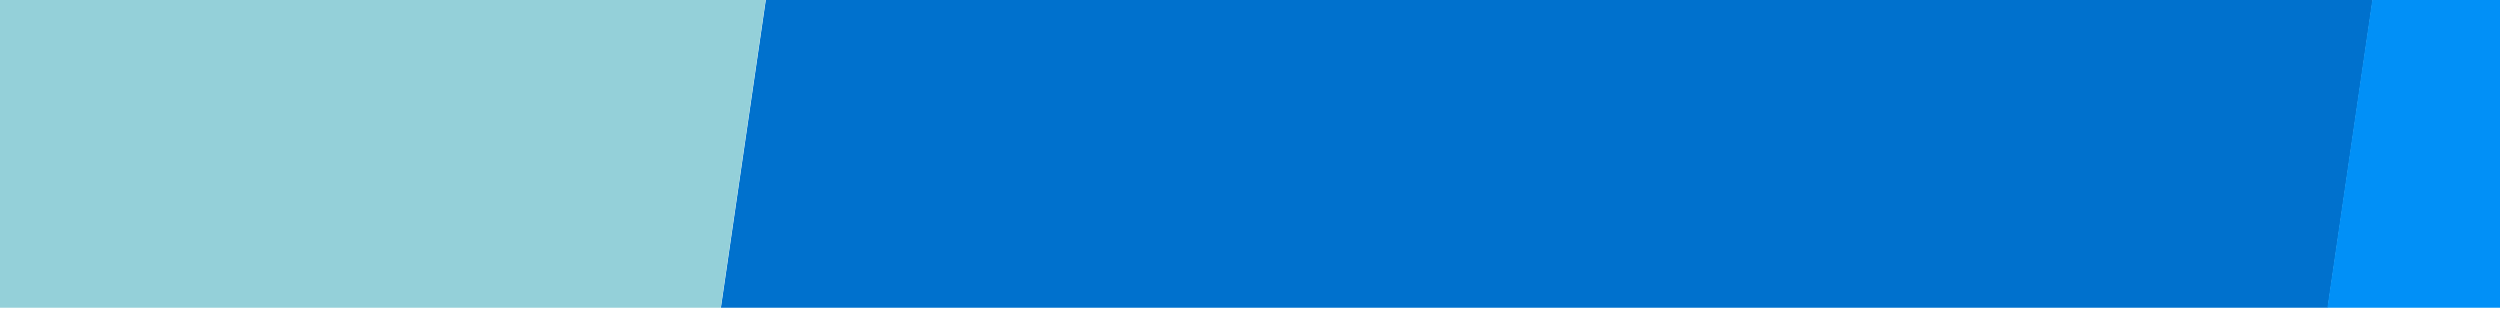
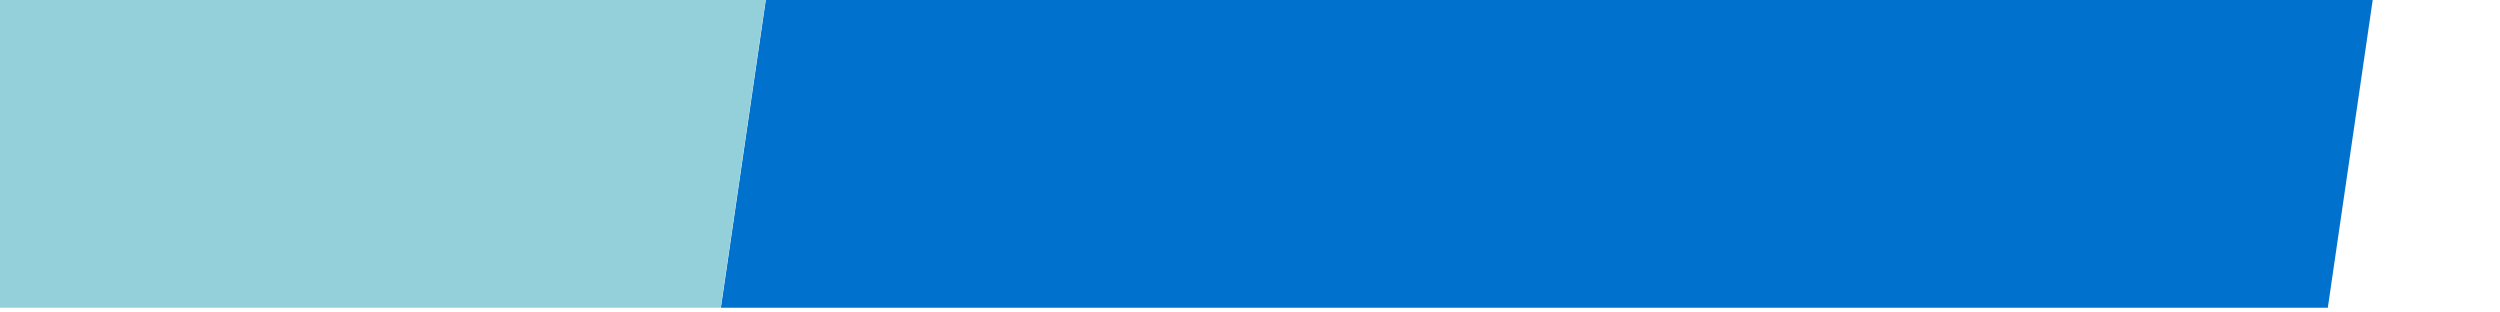
<svg xmlns="http://www.w3.org/2000/svg" width="264" height="33" viewBox="0 0 264 33" fill="none">
  <g clip-path="url(#clip0)">
-     <path d="M683.148 -608.181L591.493 -754.692L457.668 -968.602C457.737 -968.771 457.737 -968.941 457.806 -969.111C458.013 -969.79 458.151 -970.469 458.358 -971.148C458.841 -972.846 459.255 -974.544 459.738 -976.241C460.014 -977.26 460.36 -978.279 460.636 -979.467C461.05 -980.825 461.395 -982.183 461.809 -983.542C462.154 -984.56 462.43 -985.748 462.775 -986.767C463.189 -988.125 463.603 -989.653 464.018 -991.011C464.294 -991.86 464.57 -992.879 464.846 -993.728C465.467 -995.765 466.088 -997.802 466.709 -999.67C466.778 -1000.01 466.847 -1000.18 466.985 -1000.52C506.463 -1121.9 570.719 -1172.16 630.005 -1135.82C634.146 -1133.28 636.492 -1122.75 635.319 -1112.74L620.825 -994.577L626.278 -1000.01L710.134 -1083.03C714.068 -1086.93 715.932 -1098.14 714.206 -1107.64C679.283 -1294.73 591.01 -1384.37 512.261 -1310.35C510.949 -1314.59 509.569 -1318.84 508.12 -1323.08C506.808 -1326.99 505.497 -1330.72 504.117 -1334.46L431.096 -1534.61L324.533 -1826.62C323.981 -1825.43 323.429 -1824.24 322.877 -1822.88C322.532 -1822.03 322.187 -1821.36 321.841 -1820.68C300.515 -1771.44 285.883 -1711.17 278.153 -1646.66C278.015 -1645.81 277.946 -1644.79 277.808 -1643.95C277.601 -1642.08 277.394 -1640.21 277.187 -1638.51C276.911 -1635.8 276.566 -1633.08 276.29 -1630.19C272.287 -1590.47 270.768 -1549.55 271.804 -1508.81C271.804 -1508.64 271.804 -1508.47 271.804 -1508.3C271.873 -1505.75 271.942 -1503.04 272.08 -1500.49C272.149 -1499.13 272.149 -1497.94 272.218 -1496.59C272.287 -1495.06 272.356 -1493.36 272.425 -1491.83C272.563 -1489.29 272.701 -1486.57 272.77 -1484.02C272.77 -1483.68 272.77 -1483.34 272.839 -1483C273.46 -1471.29 274.288 -1459.75 275.324 -1448.2C281.121 -1384.88 293.337 -1324.1 312.248 -1272.32L426.541 -959.264C422.538 -945.853 418.19 -932.95 413.566 -920.727L478.994 -794.588C458.013 -833.974 432.753 -861.138 404.731 -870.984L235.638 -930.064L180.839 -949.248V-1107.13C180.908 -1107.13 180.977 -1107.13 181.115 -1107.13C181.46 -1107.13 181.736 -1107.13 182.081 -1107.13C182.909 -1107.13 183.737 -1107.13 184.635 -1106.96C185.187 -1106.96 185.67 -1106.96 186.222 -1106.79C186.912 -1106.79 187.533 -1106.62 188.223 -1106.62C188.776 -1106.62 189.328 -1106.45 189.811 -1106.45C190.501 -1106.29 191.191 -1106.29 191.95 -1106.12C192.433 -1106.12 192.848 -1105.95 193.331 -1105.95C194.366 -1105.78 195.401 -1105.61 196.367 -1105.27C196.506 -1105.27 196.644 -1105.27 196.782 -1105.1C199.404 -1104.42 201.958 -1103.74 204.512 -1102.72C193.607 -1124.45 181.391 -1142.96 167.863 -1157.39L11.332 -1325.46L-61.62 -1403.89L-7.924 -1700.48C-8.615 -1701.16 -9.305 -1701.84 -9.926 -1702.69C-10.34 -1703.2 -10.754 -1703.53 -11.168 -1704.04C-38.085 -1731.89 -66.451 -1740.04 -93.575 -1731.21C-93.989 -1731.04 -94.334 -1730.87 -94.749 -1730.87C-95.508 -1730.53 -96.267 -1730.36 -97.026 -1730.02C-98.199 -1729.51 -99.304 -1729.17 -100.477 -1728.66C-116.834 -1721.53 -132.639 -1708.12 -147.34 -1689.1C-147.409 -1688.93 -147.478 -1688.93 -147.547 -1688.77C-148.513 -1687.58 -149.41 -1686.22 -150.377 -1685.03C-150.86 -1684.35 -151.274 -1683.84 -151.757 -1683.16C-152.309 -1682.31 -152.861 -1681.63 -153.482 -1680.79C-154.38 -1679.43 -155.277 -1678.07 -156.243 -1676.71C-156.381 -1676.54 -156.45 -1676.37 -156.588 -1676.2C-160.66 -1670.09 -164.663 -1663.47 -168.459 -1656.34C-189.648 -1617.46 -207.178 -1565.17 -218.635 -1501.68L-288.136 -1117.83L-300.835 -1047.71L-214.287 -950.267L-318.572 -653.339C-318.641 -653.509 -318.71 -653.679 -318.779 -653.679C-319.056 -654.188 -319.263 -654.698 -319.539 -655.207C-320.16 -656.565 -320.781 -657.923 -321.402 -659.281C-321.816 -660.13 -322.161 -660.979 -322.575 -661.828C-323.059 -663.016 -323.542 -664.035 -324.025 -665.223C-324.439 -666.072 -324.784 -667.091 -325.198 -667.94C-325.681 -669.128 -326.233 -670.316 -326.716 -671.505C-327.062 -672.354 -327.407 -673.033 -327.683 -673.881C-328.373 -675.749 -329.132 -677.447 -329.822 -679.314C-329.891 -679.484 -330.029 -679.823 -330.098 -679.993C-337.897 -700.196 -344.73 -722.096 -350.459 -745.185C-398.081 -620.574 -408.502 -428.734 -370.957 -274.753L-314.776 -44.036L-305.873 -7.535C-305.804 -9.063 -305.735 -10.761 -305.666 -12.289C-305.597 -13.647 -305.528 -14.835 -305.459 -16.194C-305.39 -17.891 -305.252 -19.589 -305.183 -21.456C-305.114 -22.645 -305.045 -23.663 -304.976 -24.852C-304.838 -27.398 -304.7 -29.775 -304.493 -32.322C-304.493 -32.661 -304.424 -33.001 -304.424 -33.34C-297.453 -135.032 -274.746 -222.464 -243.067 -281.204L-238.167 -309.386C-238.995 -359.298 -236.027 -409.55 -229.264 -456.916L-257.285 -571.85C-236.925 -557.929 -215.736 -554.024 -194.962 -560.306L-167.976 -716.833C-177.984 -656.735 -182.056 -589.676 -178.536 -520.579L-157.623 -103.625C-158.107 -103.285 -158.59 -102.776 -159.004 -102.437L-155.622 -64.578L-150.791 31.851L-306.287 5.198C-306.356 7.065 -306.356 8.763 -306.425 10.63C-306.425 11.818 -306.494 12.837 -306.494 14.025C-307.875 85.838 -301.249 154.086 -288.55 213.675C-288.343 214.524 -288.205 215.372 -287.998 216.221C-287.653 217.919 -287.307 219.617 -286.893 221.314C-286.341 223.861 -285.789 226.238 -285.168 228.784C-276.817 264.096 -266.326 296.183 -253.972 323.516C-253.903 323.685 -253.834 323.685 -253.765 323.855C-252.937 325.553 -252.178 327.421 -251.349 329.118C-250.935 329.967 -250.59 330.816 -250.176 331.665C-249.693 332.683 -249.21 333.702 -248.658 334.721C-247.829 336.418 -247.001 337.946 -246.173 339.644C-246.035 339.814 -245.966 339.984 -245.828 340.323C-242.101 347.623 -238.167 354.584 -234.164 361.035C-212.078 396.517 -186.059 419.096 -157.831 423.849L12.574 452.541C17.612 539.463 10.917 630.629 -8.822 710.76C-11.03 719.758 -15.861 722.135 -19.381 716.363L-33.875 692.425L-36.774 724.851C-36.084 725.191 -35.324 725.53 -34.634 726.04C-34.22 726.21 -33.737 726.549 -33.323 726.719C-4.681 740.64 23.755 734.698 49.636 712.628C49.981 712.288 50.395 711.949 50.74 711.609C51.5 710.93 52.19 710.421 52.949 709.742C54.053 708.723 55.089 707.704 56.193 706.686C71.653 691.577 86.078 670.695 98.846 644.89C96.361 649.813 93.876 654.567 91.323 659.151L91.254 659.49L61.162 869.156C59.782 879.002 61.921 889.868 65.993 892.923C129.835 940.12 197.196 883.756 236.812 760.673C217.142 746.752 198.507 723.493 182.15 691.577C178.837 685.125 178.423 673.071 181.184 665.092L281.19 383.614L367.117 714.326C367.738 713.307 368.359 712.288 368.98 711.27C369.394 710.591 369.74 710.081 370.154 709.402C394.448 669.337 412.807 615.69 424.747 555.082C424.885 554.233 425.092 553.384 425.23 552.535C425.575 550.838 425.92 549.14 426.196 547.442C426.679 544.895 427.162 542.179 427.645 539.633C434.271 502.114 438.412 462.218 440.068 421.643C440.068 421.473 440.068 421.303 440.068 421.133C440.137 418.587 440.276 415.87 440.344 413.324C440.414 412.136 440.414 410.777 440.482 409.589C440.552 408.061 440.552 406.363 440.621 404.836C440.69 402.289 440.69 399.573 440.759 397.026C440.759 396.687 440.759 396.347 440.759 396.007C440.897 384.293 440.828 372.41 440.552 360.695C439.033 295.843 430.958 230.991 415.705 172.421L350.622 -77.99L227.77 178.023L246.957 251.873L281.19 383.444L182.702 454.408C179.458 456.785 176.214 453.39 174.42 447.108L116.721 602.277C134.321 553.724 147.227 493.965 153.301 425.887L164.619 299.578C152.541 316.046 139.773 328.269 126.729 336.418C145.778 324.534 163.791 303.992 179.803 275.98C180.079 275.471 180.355 274.962 180.632 274.452C180.77 274.282 180.839 274.113 180.977 273.943C184.842 266.983 188.638 259.682 192.226 252.043C212.172 209.431 228.047 154.085 237.64 88.554L295.339 -307.009L296.167 -312.612L323.912 -502.754L324.809 -502.414L377.539 -483.909L382.37 -482.211L540.351 -427.036C540.351 -426.866 540.351 -426.697 540.282 -426.357C540.213 -425.508 540.213 -424.829 540.144 -423.98C540.006 -421.943 539.868 -419.906 539.73 -417.869C539.661 -416.511 539.523 -415.322 539.454 -414.134C539.316 -412.436 539.247 -410.908 539.109 -409.38C539.04 -408.022 538.901 -406.834 538.833 -405.476C538.694 -403.778 538.556 -402.08 538.418 -400.382C538.349 -399.194 538.211 -398.176 538.142 -396.987C537.935 -394.61 537.659 -392.064 537.452 -389.687C537.452 -389.347 537.383 -389.008 537.383 -388.668C536.969 -384.254 536.486 -379.84 536.003 -375.596L647.949 -196.659L723.73 -75.443C727.319 -69.841 732.082 -72.387 734.221 -81.385C776.736 -261.171 754.857 -493.416 683.148 -608.181ZM101.399 639.118C100.571 640.815 99.743 642.513 98.915 644.211C99.743 642.513 100.571 640.815 101.399 639.118ZM106.645 627.403C106.576 627.573 106.438 627.913 106.369 628.083C106.438 627.913 106.576 627.743 106.645 627.403ZM104.022 633.515C103.539 634.534 103.056 635.722 102.573 636.741C103.056 635.553 103.539 634.534 104.022 633.515ZM-41.95 -957.906C-42.364 -957.737 -42.847 -957.567 -43.261 -957.397C-42.847 -957.567 -42.364 -957.737 -41.95 -957.906ZM97.465 -1049.41C97.12 -1048.9 96.844 -1048.39 96.499 -1047.88C96.844 -1048.39 97.12 -1048.9 97.465 -1049.41ZM-119.595 -876.247C-119.871 -875.568 -120.216 -875.059 -120.492 -874.38C-120.216 -875.059 -119.871 -875.568 -119.595 -876.247ZM-122.287 -870.814C-123.184 -868.947 -124.081 -867.079 -124.909 -865.212C-124.081 -867.079 -123.184 -868.947 -122.287 -870.814ZM-39.742 -958.585C-39.672 -958.585 -39.603 -958.585 -39.465 -958.585C-39.12 -958.755 -38.844 -958.755 -38.499 -958.925C-37.671 -959.095 -36.843 -959.434 -36.015 -959.604C-35.462 -959.774 -34.979 -959.774 -34.427 -959.944C-33.737 -960.113 -33.116 -960.283 -32.426 -960.283C-31.873 -960.453 -31.321 -960.453 -30.838 -960.623C-30.148 -960.792 -29.458 -960.792 -28.699 -960.962C-28.216 -960.962 -27.802 -961.132 -27.318 -961.132C-26.283 -961.302 -25.248 -961.302 -24.282 -961.471C-24.144 -961.471 -24.006 -961.471 -23.867 -961.471C39.284 -965.206 96.292 -876.587 123.14 -741.62C125.003 -732.282 123.278 -720.908 119.344 -716.833L21.201 -612.934V-552.496L81.039 -528.559C85.318 -526.861 88.148 -516.505 87.113 -505.979C78.9 -421.264 54.398 -350.47 21.201 -317.365V-294.446C12.229 -289.693 3.049 -286.976 -6.199 -286.127C-6.406 -291.56 -6.613 -296.823 -6.889 -302.255L-39.742 -958.585ZM49.36 -937.025C49.291 -936.685 49.222 -936.515 49.153 -936.176C49.153 -936.515 49.291 -936.685 49.36 -937.025ZM4.361 -192.415C0.841 -198.696 0.22 -211.089 3.049 -219.238C31.968 -303.274 80.004 -338.926 124.658 -299.539L87.389 -44.036L4.361 -192.415ZM180.839 -482.381V-638.23C196.091 -598.673 214.795 -566.757 235.984 -545.366C216.176 -533.312 197.403 -511.921 180.839 -482.381ZM-72.249 -48.789C-72.18 -59.315 -68.522 -67.464 -64.312 -66.785C-64.312 -66.785 43.563 -53.034 42.941 -50.827L87.32 -44.205L33.417 325.214C33.348 325.214 33.279 325.044 33.21 325.044C32.934 324.704 32.589 324.534 32.313 324.195C31.554 323.516 30.725 322.837 29.966 321.988C29.483 321.478 29 320.969 28.517 320.63C27.896 319.951 27.274 319.441 26.653 318.762C26.17 318.253 25.687 317.744 25.135 317.234C24.514 316.555 23.824 315.876 23.203 315.197C22.788 314.688 22.374 314.348 21.96 313.839C20.994 312.82 20.097 311.802 19.2 310.613C19.061 310.443 18.923 310.274 18.854 310.104C-38.292 243.724 -72.939 101.457 -72.249 -48.789ZM36.868 328.269C36.454 327.93 36.04 327.59 35.557 327.251C36.04 327.59 36.454 327.93 36.868 328.269ZM497.353 -754.183C496.594 -756.05 495.835 -757.917 495.075 -759.785C495.835 -758.087 496.594 -756.22 497.353 -754.183ZM456.495 -964.018C456.219 -962.999 456.012 -962.151 455.735 -961.132C456.012 -962.151 456.288 -962.999 456.495 -964.018ZM493.971 -762.501C493.488 -763.69 493.074 -764.708 492.591 -765.897C493.074 -764.878 493.488 -763.69 493.971 -762.501ZM490.244 -771.329C490.175 -771.499 490.037 -771.839 489.968 -772.008C490.037 -771.669 490.175 -771.499 490.244 -771.329ZM177.25 -1106.96C177.733 -1106.96 178.147 -1106.96 178.63 -1106.96C178.147 -1107.13 177.733 -1107.13 177.25 -1106.96ZM-269.984 -1162.31C-272.331 -1171.31 -271.088 -1183.36 -267.223 -1188.45C-227.952 -1241.25 -177.915 -1231.91 -142.026 -1155.69L-214.218 -950.267L-269.984 -1162.31ZM-315.812 -647.737C-316.157 -648.416 -316.502 -649.265 -316.847 -649.944C-316.571 -649.095 -316.157 -648.416 -315.812 -647.737ZM-161.765 -750.108C-161.834 -749.769 -161.903 -749.599 -161.972 -749.259C-161.903 -749.599 -161.834 -749.938 -161.765 -750.108ZM123.278 338.455C124.382 337.776 125.555 337.097 126.66 336.418C125.555 337.097 124.382 337.776 123.278 338.455ZM119.896 340.323C120.31 340.153 120.655 339.983 121.069 339.644C120.655 339.983 120.241 340.153 119.896 340.323ZM540.696 -435.864C540.627 -434.676 540.558 -433.657 540.489 -432.469C540.558 -433.657 540.627 -434.676 540.696 -435.864ZM497.491 -753.843C509.224 -723.794 518.679 -690.01 525.788 -653.849C518.541 -690.519 508.948 -724.303 497.491 -753.843ZM525.788 -653.849C526.271 -651.302 526.823 -648.755 527.307 -646.039C526.823 -648.586 526.34 -651.302 525.788 -653.849ZM528.204 -640.776C528.342 -639.928 528.549 -639.079 528.687 -638.23C528.549 -639.079 528.411 -639.928 528.204 -640.776Z" fill="#0071CD" />
-     <path d="M438.136 232.859L431.855 -109.227C425.574 -104.134 419.156 -100.06 412.599 -96.834C408.458 -94.797 404.455 -101.927 403.834 -112.283L393.964 -281.374C382.024 -273.395 370.705 -262.19 360.077 -248.269C341.166 -278.148 320.047 -297.502 298.375 -305.821C297.34 -306.16 296.305 -306.5 295.269 -306.839L237.571 88.724C228.046 154.255 212.103 209.6 192.157 252.213L227.701 178.193L246.888 252.043L227.701 178.193L350.552 -77.82L415.498 172.251C430.751 230.822 438.826 295.674 440.344 360.526L440.068 346.435L458.013 392.442L530.757 579.019C533.725 586.489 538.625 586.659 541.524 579.019C567.681 511.111 582.175 425.378 584.798 337.946L438.136 232.859Z" fill="#0190F7" />
+     <path d="M683.148 -608.181L591.493 -754.692L457.668 -968.602C457.737 -968.771 457.737 -968.941 457.806 -969.111C458.013 -969.79 458.151 -970.469 458.358 -971.148C458.841 -972.846 459.255 -974.544 459.738 -976.241C460.014 -977.26 460.36 -978.279 460.636 -979.467C461.05 -980.825 461.395 -982.183 461.809 -983.542C462.154 -984.56 462.43 -985.748 462.775 -986.767C463.189 -988.125 463.603 -989.653 464.018 -991.011C464.294 -991.86 464.57 -992.879 464.846 -993.728C465.467 -995.765 466.088 -997.802 466.709 -999.67C466.778 -1000.01 466.847 -1000.18 466.985 -1000.52C506.463 -1121.9 570.719 -1172.16 630.005 -1135.82C634.146 -1133.28 636.492 -1122.75 635.319 -1112.74L620.825 -994.577L626.278 -1000.01L710.134 -1083.03C714.068 -1086.93 715.932 -1098.14 714.206 -1107.64C679.283 -1294.73 591.01 -1384.37 512.261 -1310.35C510.949 -1314.59 509.569 -1318.84 508.12 -1323.08C506.808 -1326.99 505.497 -1330.72 504.117 -1334.46L431.096 -1534.61L324.533 -1826.62C323.981 -1825.43 323.429 -1824.24 322.877 -1822.88C322.532 -1822.03 322.187 -1821.36 321.841 -1820.68C278.015 -1645.81 277.946 -1644.79 277.808 -1643.95C277.601 -1642.08 277.394 -1640.21 277.187 -1638.51C276.911 -1635.8 276.566 -1633.08 276.29 -1630.19C272.287 -1590.47 270.768 -1549.55 271.804 -1508.81C271.804 -1508.64 271.804 -1508.47 271.804 -1508.3C271.873 -1505.75 271.942 -1503.04 272.08 -1500.49C272.149 -1499.13 272.149 -1497.94 272.218 -1496.59C272.287 -1495.06 272.356 -1493.36 272.425 -1491.83C272.563 -1489.29 272.701 -1486.57 272.77 -1484.02C272.77 -1483.68 272.77 -1483.34 272.839 -1483C273.46 -1471.29 274.288 -1459.75 275.324 -1448.2C281.121 -1384.88 293.337 -1324.1 312.248 -1272.32L426.541 -959.264C422.538 -945.853 418.19 -932.95 413.566 -920.727L478.994 -794.588C458.013 -833.974 432.753 -861.138 404.731 -870.984L235.638 -930.064L180.839 -949.248V-1107.13C180.908 -1107.13 180.977 -1107.13 181.115 -1107.13C181.46 -1107.13 181.736 -1107.13 182.081 -1107.13C182.909 -1107.13 183.737 -1107.13 184.635 -1106.96C185.187 -1106.96 185.67 -1106.96 186.222 -1106.79C186.912 -1106.79 187.533 -1106.62 188.223 -1106.62C188.776 -1106.62 189.328 -1106.45 189.811 -1106.45C190.501 -1106.29 191.191 -1106.29 191.95 -1106.12C192.433 -1106.12 192.848 -1105.95 193.331 -1105.95C194.366 -1105.78 195.401 -1105.61 196.367 -1105.27C196.506 -1105.27 196.644 -1105.27 196.782 -1105.1C199.404 -1104.42 201.958 -1103.74 204.512 -1102.72C193.607 -1124.45 181.391 -1142.96 167.863 -1157.39L11.332 -1325.46L-61.62 -1403.89L-7.924 -1700.48C-8.615 -1701.16 -9.305 -1701.84 -9.926 -1702.69C-10.34 -1703.2 -10.754 -1703.53 -11.168 -1704.04C-38.085 -1731.89 -66.451 -1740.04 -93.575 -1731.21C-93.989 -1731.04 -94.334 -1730.87 -94.749 -1730.87C-95.508 -1730.53 -96.267 -1730.36 -97.026 -1730.02C-98.199 -1729.51 -99.304 -1729.17 -100.477 -1728.66C-116.834 -1721.53 -132.639 -1708.12 -147.34 -1689.1C-147.409 -1688.93 -147.478 -1688.93 -147.547 -1688.77C-148.513 -1687.58 -149.41 -1686.22 -150.377 -1685.03C-150.86 -1684.35 -151.274 -1683.84 -151.757 -1683.16C-152.309 -1682.31 -152.861 -1681.63 -153.482 -1680.79C-154.38 -1679.43 -155.277 -1678.07 -156.243 -1676.71C-156.381 -1676.54 -156.45 -1676.37 -156.588 -1676.2C-160.66 -1670.09 -164.663 -1663.47 -168.459 -1656.34C-189.648 -1617.46 -207.178 -1565.17 -218.635 -1501.68L-288.136 -1117.83L-300.835 -1047.71L-214.287 -950.267L-318.572 -653.339C-318.641 -653.509 -318.71 -653.679 -318.779 -653.679C-319.056 -654.188 -319.263 -654.698 -319.539 -655.207C-320.16 -656.565 -320.781 -657.923 -321.402 -659.281C-321.816 -660.13 -322.161 -660.979 -322.575 -661.828C-323.059 -663.016 -323.542 -664.035 -324.025 -665.223C-324.439 -666.072 -324.784 -667.091 -325.198 -667.94C-325.681 -669.128 -326.233 -670.316 -326.716 -671.505C-327.062 -672.354 -327.407 -673.033 -327.683 -673.881C-328.373 -675.749 -329.132 -677.447 -329.822 -679.314C-329.891 -679.484 -330.029 -679.823 -330.098 -679.993C-337.897 -700.196 -344.73 -722.096 -350.459 -745.185C-398.081 -620.574 -408.502 -428.734 -370.957 -274.753L-314.776 -44.036L-305.873 -7.535C-305.804 -9.063 -305.735 -10.761 -305.666 -12.289C-305.597 -13.647 -305.528 -14.835 -305.459 -16.194C-305.39 -17.891 -305.252 -19.589 -305.183 -21.456C-305.114 -22.645 -305.045 -23.663 -304.976 -24.852C-304.838 -27.398 -304.7 -29.775 -304.493 -32.322C-304.493 -32.661 -304.424 -33.001 -304.424 -33.34C-297.453 -135.032 -274.746 -222.464 -243.067 -281.204L-238.167 -309.386C-238.995 -359.298 -236.027 -409.55 -229.264 -456.916L-257.285 -571.85C-236.925 -557.929 -215.736 -554.024 -194.962 -560.306L-167.976 -716.833C-177.984 -656.735 -182.056 -589.676 -178.536 -520.579L-157.623 -103.625C-158.107 -103.285 -158.59 -102.776 -159.004 -102.437L-155.622 -64.578L-150.791 31.851L-306.287 5.198C-306.356 7.065 -306.356 8.763 -306.425 10.63C-306.425 11.818 -306.494 12.837 -306.494 14.025C-307.875 85.838 -301.249 154.086 -288.55 213.675C-288.343 214.524 -288.205 215.372 -287.998 216.221C-287.653 217.919 -287.307 219.617 -286.893 221.314C-286.341 223.861 -285.789 226.238 -285.168 228.784C-276.817 264.096 -266.326 296.183 -253.972 323.516C-253.903 323.685 -253.834 323.685 -253.765 323.855C-252.937 325.553 -252.178 327.421 -251.349 329.118C-250.935 329.967 -250.59 330.816 -250.176 331.665C-249.693 332.683 -249.21 333.702 -248.658 334.721C-247.829 336.418 -247.001 337.946 -246.173 339.644C-246.035 339.814 -245.966 339.984 -245.828 340.323C-242.101 347.623 -238.167 354.584 -234.164 361.035C-212.078 396.517 -186.059 419.096 -157.831 423.849L12.574 452.541C17.612 539.463 10.917 630.629 -8.822 710.76C-11.03 719.758 -15.861 722.135 -19.381 716.363L-33.875 692.425L-36.774 724.851C-36.084 725.191 -35.324 725.53 -34.634 726.04C-34.22 726.21 -33.737 726.549 -33.323 726.719C-4.681 740.64 23.755 734.698 49.636 712.628C49.981 712.288 50.395 711.949 50.74 711.609C51.5 710.93 52.19 710.421 52.949 709.742C54.053 708.723 55.089 707.704 56.193 706.686C71.653 691.577 86.078 670.695 98.846 644.89C96.361 649.813 93.876 654.567 91.323 659.151L91.254 659.49L61.162 869.156C59.782 879.002 61.921 889.868 65.993 892.923C129.835 940.12 197.196 883.756 236.812 760.673C217.142 746.752 198.507 723.493 182.15 691.577C178.837 685.125 178.423 673.071 181.184 665.092L281.19 383.614L367.117 714.326C367.738 713.307 368.359 712.288 368.98 711.27C369.394 710.591 369.74 710.081 370.154 709.402C394.448 669.337 412.807 615.69 424.747 555.082C424.885 554.233 425.092 553.384 425.23 552.535C425.575 550.838 425.92 549.14 426.196 547.442C426.679 544.895 427.162 542.179 427.645 539.633C434.271 502.114 438.412 462.218 440.068 421.643C440.068 421.473 440.068 421.303 440.068 421.133C440.137 418.587 440.276 415.87 440.344 413.324C440.414 412.136 440.414 410.777 440.482 409.589C440.552 408.061 440.552 406.363 440.621 404.836C440.69 402.289 440.69 399.573 440.759 397.026C440.759 396.687 440.759 396.347 440.759 396.007C440.897 384.293 440.828 372.41 440.552 360.695C439.033 295.843 430.958 230.991 415.705 172.421L350.622 -77.99L227.77 178.023L246.957 251.873L281.19 383.444L182.702 454.408C179.458 456.785 176.214 453.39 174.42 447.108L116.721 602.277C134.321 553.724 147.227 493.965 153.301 425.887L164.619 299.578C152.541 316.046 139.773 328.269 126.729 336.418C145.778 324.534 163.791 303.992 179.803 275.98C180.079 275.471 180.355 274.962 180.632 274.452C180.77 274.282 180.839 274.113 180.977 273.943C184.842 266.983 188.638 259.682 192.226 252.043C212.172 209.431 228.047 154.085 237.64 88.554L295.339 -307.009L296.167 -312.612L323.912 -502.754L324.809 -502.414L377.539 -483.909L382.37 -482.211L540.351 -427.036C540.351 -426.866 540.351 -426.697 540.282 -426.357C540.213 -425.508 540.213 -424.829 540.144 -423.98C540.006 -421.943 539.868 -419.906 539.73 -417.869C539.661 -416.511 539.523 -415.322 539.454 -414.134C539.316 -412.436 539.247 -410.908 539.109 -409.38C539.04 -408.022 538.901 -406.834 538.833 -405.476C538.694 -403.778 538.556 -402.08 538.418 -400.382C538.349 -399.194 538.211 -398.176 538.142 -396.987C537.935 -394.61 537.659 -392.064 537.452 -389.687C537.452 -389.347 537.383 -389.008 537.383 -388.668C536.969 -384.254 536.486 -379.84 536.003 -375.596L647.949 -196.659L723.73 -75.443C727.319 -69.841 732.082 -72.387 734.221 -81.385C776.736 -261.171 754.857 -493.416 683.148 -608.181ZM101.399 639.118C100.571 640.815 99.743 642.513 98.915 644.211C99.743 642.513 100.571 640.815 101.399 639.118ZM106.645 627.403C106.576 627.573 106.438 627.913 106.369 628.083C106.438 627.913 106.576 627.743 106.645 627.403ZM104.022 633.515C103.539 634.534 103.056 635.722 102.573 636.741C103.056 635.553 103.539 634.534 104.022 633.515ZM-41.95 -957.906C-42.364 -957.737 -42.847 -957.567 -43.261 -957.397C-42.847 -957.567 -42.364 -957.737 -41.95 -957.906ZM97.465 -1049.41C97.12 -1048.9 96.844 -1048.39 96.499 -1047.88C96.844 -1048.39 97.12 -1048.9 97.465 -1049.41ZM-119.595 -876.247C-119.871 -875.568 -120.216 -875.059 -120.492 -874.38C-120.216 -875.059 -119.871 -875.568 -119.595 -876.247ZM-122.287 -870.814C-123.184 -868.947 -124.081 -867.079 -124.909 -865.212C-124.081 -867.079 -123.184 -868.947 -122.287 -870.814ZM-39.742 -958.585C-39.672 -958.585 -39.603 -958.585 -39.465 -958.585C-39.12 -958.755 -38.844 -958.755 -38.499 -958.925C-37.671 -959.095 -36.843 -959.434 -36.015 -959.604C-35.462 -959.774 -34.979 -959.774 -34.427 -959.944C-33.737 -960.113 -33.116 -960.283 -32.426 -960.283C-31.873 -960.453 -31.321 -960.453 -30.838 -960.623C-30.148 -960.792 -29.458 -960.792 -28.699 -960.962C-28.216 -960.962 -27.802 -961.132 -27.318 -961.132C-26.283 -961.302 -25.248 -961.302 -24.282 -961.471C-24.144 -961.471 -24.006 -961.471 -23.867 -961.471C39.284 -965.206 96.292 -876.587 123.14 -741.62C125.003 -732.282 123.278 -720.908 119.344 -716.833L21.201 -612.934V-552.496L81.039 -528.559C85.318 -526.861 88.148 -516.505 87.113 -505.979C78.9 -421.264 54.398 -350.47 21.201 -317.365V-294.446C12.229 -289.693 3.049 -286.976 -6.199 -286.127C-6.406 -291.56 -6.613 -296.823 -6.889 -302.255L-39.742 -958.585ZM49.36 -937.025C49.291 -936.685 49.222 -936.515 49.153 -936.176C49.153 -936.515 49.291 -936.685 49.36 -937.025ZM4.361 -192.415C0.841 -198.696 0.22 -211.089 3.049 -219.238C31.968 -303.274 80.004 -338.926 124.658 -299.539L87.389 -44.036L4.361 -192.415ZM180.839 -482.381V-638.23C196.091 -598.673 214.795 -566.757 235.984 -545.366C216.176 -533.312 197.403 -511.921 180.839 -482.381ZM-72.249 -48.789C-72.18 -59.315 -68.522 -67.464 -64.312 -66.785C-64.312 -66.785 43.563 -53.034 42.941 -50.827L87.32 -44.205L33.417 325.214C33.348 325.214 33.279 325.044 33.21 325.044C32.934 324.704 32.589 324.534 32.313 324.195C31.554 323.516 30.725 322.837 29.966 321.988C29.483 321.478 29 320.969 28.517 320.63C27.896 319.951 27.274 319.441 26.653 318.762C26.17 318.253 25.687 317.744 25.135 317.234C24.514 316.555 23.824 315.876 23.203 315.197C22.788 314.688 22.374 314.348 21.96 313.839C20.994 312.82 20.097 311.802 19.2 310.613C19.061 310.443 18.923 310.274 18.854 310.104C-38.292 243.724 -72.939 101.457 -72.249 -48.789ZM36.868 328.269C36.454 327.93 36.04 327.59 35.557 327.251C36.04 327.59 36.454 327.93 36.868 328.269ZM497.353 -754.183C496.594 -756.05 495.835 -757.917 495.075 -759.785C495.835 -758.087 496.594 -756.22 497.353 -754.183ZM456.495 -964.018C456.219 -962.999 456.012 -962.151 455.735 -961.132C456.012 -962.151 456.288 -962.999 456.495 -964.018ZM493.971 -762.501C493.488 -763.69 493.074 -764.708 492.591 -765.897C493.074 -764.878 493.488 -763.69 493.971 -762.501ZM490.244 -771.329C490.175 -771.499 490.037 -771.839 489.968 -772.008C490.037 -771.669 490.175 -771.499 490.244 -771.329ZM177.25 -1106.96C177.733 -1106.96 178.147 -1106.96 178.63 -1106.96C178.147 -1107.13 177.733 -1107.13 177.25 -1106.96ZM-269.984 -1162.31C-272.331 -1171.31 -271.088 -1183.36 -267.223 -1188.45C-227.952 -1241.25 -177.915 -1231.91 -142.026 -1155.69L-214.218 -950.267L-269.984 -1162.31ZM-315.812 -647.737C-316.157 -648.416 -316.502 -649.265 -316.847 -649.944C-316.571 -649.095 -316.157 -648.416 -315.812 -647.737ZM-161.765 -750.108C-161.834 -749.769 -161.903 -749.599 -161.972 -749.259C-161.903 -749.599 -161.834 -749.938 -161.765 -750.108ZM123.278 338.455C124.382 337.776 125.555 337.097 126.66 336.418C125.555 337.097 124.382 337.776 123.278 338.455ZM119.896 340.323C120.31 340.153 120.655 339.983 121.069 339.644C120.655 339.983 120.241 340.153 119.896 340.323ZM540.696 -435.864C540.627 -434.676 540.558 -433.657 540.489 -432.469C540.558 -433.657 540.627 -434.676 540.696 -435.864ZM497.491 -753.843C509.224 -723.794 518.679 -690.01 525.788 -653.849C518.541 -690.519 508.948 -724.303 497.491 -753.843ZM525.788 -653.849C526.271 -651.302 526.823 -648.755 527.307 -646.039C526.823 -648.586 526.34 -651.302 525.788 -653.849ZM528.204 -640.776C528.342 -639.928 528.549 -639.079 528.687 -638.23C528.549 -639.079 528.411 -639.928 528.204 -640.776Z" fill="#0071CD" />
    <path d="M18.785 310.443C18.923 310.613 19.061 310.782 19.13 310.952C20.027 311.971 20.994 313.159 21.891 314.178C22.305 314.687 22.719 315.027 23.133 315.536C23.754 316.215 24.445 316.894 25.066 317.573C25.549 318.083 26.032 318.592 26.584 319.101C27.205 319.78 27.826 320.29 28.448 320.969C28.931 321.478 29.414 321.987 29.897 322.327C30.656 323.006 31.484 323.855 32.244 324.534C32.52 324.873 32.865 325.043 33.141 325.383C33.21 325.383 33.279 325.552 33.348 325.552L87.251 -43.867L-64.381 -66.616C-68.591 -67.295 -72.249 -59.146 -72.318 -48.62C-72.939 101.456 -38.292 243.723 18.785 310.443Z" fill="#94D0D9" />
  </g>
  <defs>
    <clipPath id="clip0">
      <rect width="264" height="32.5" fill="white" />
    </clipPath>
  </defs>
</svg>